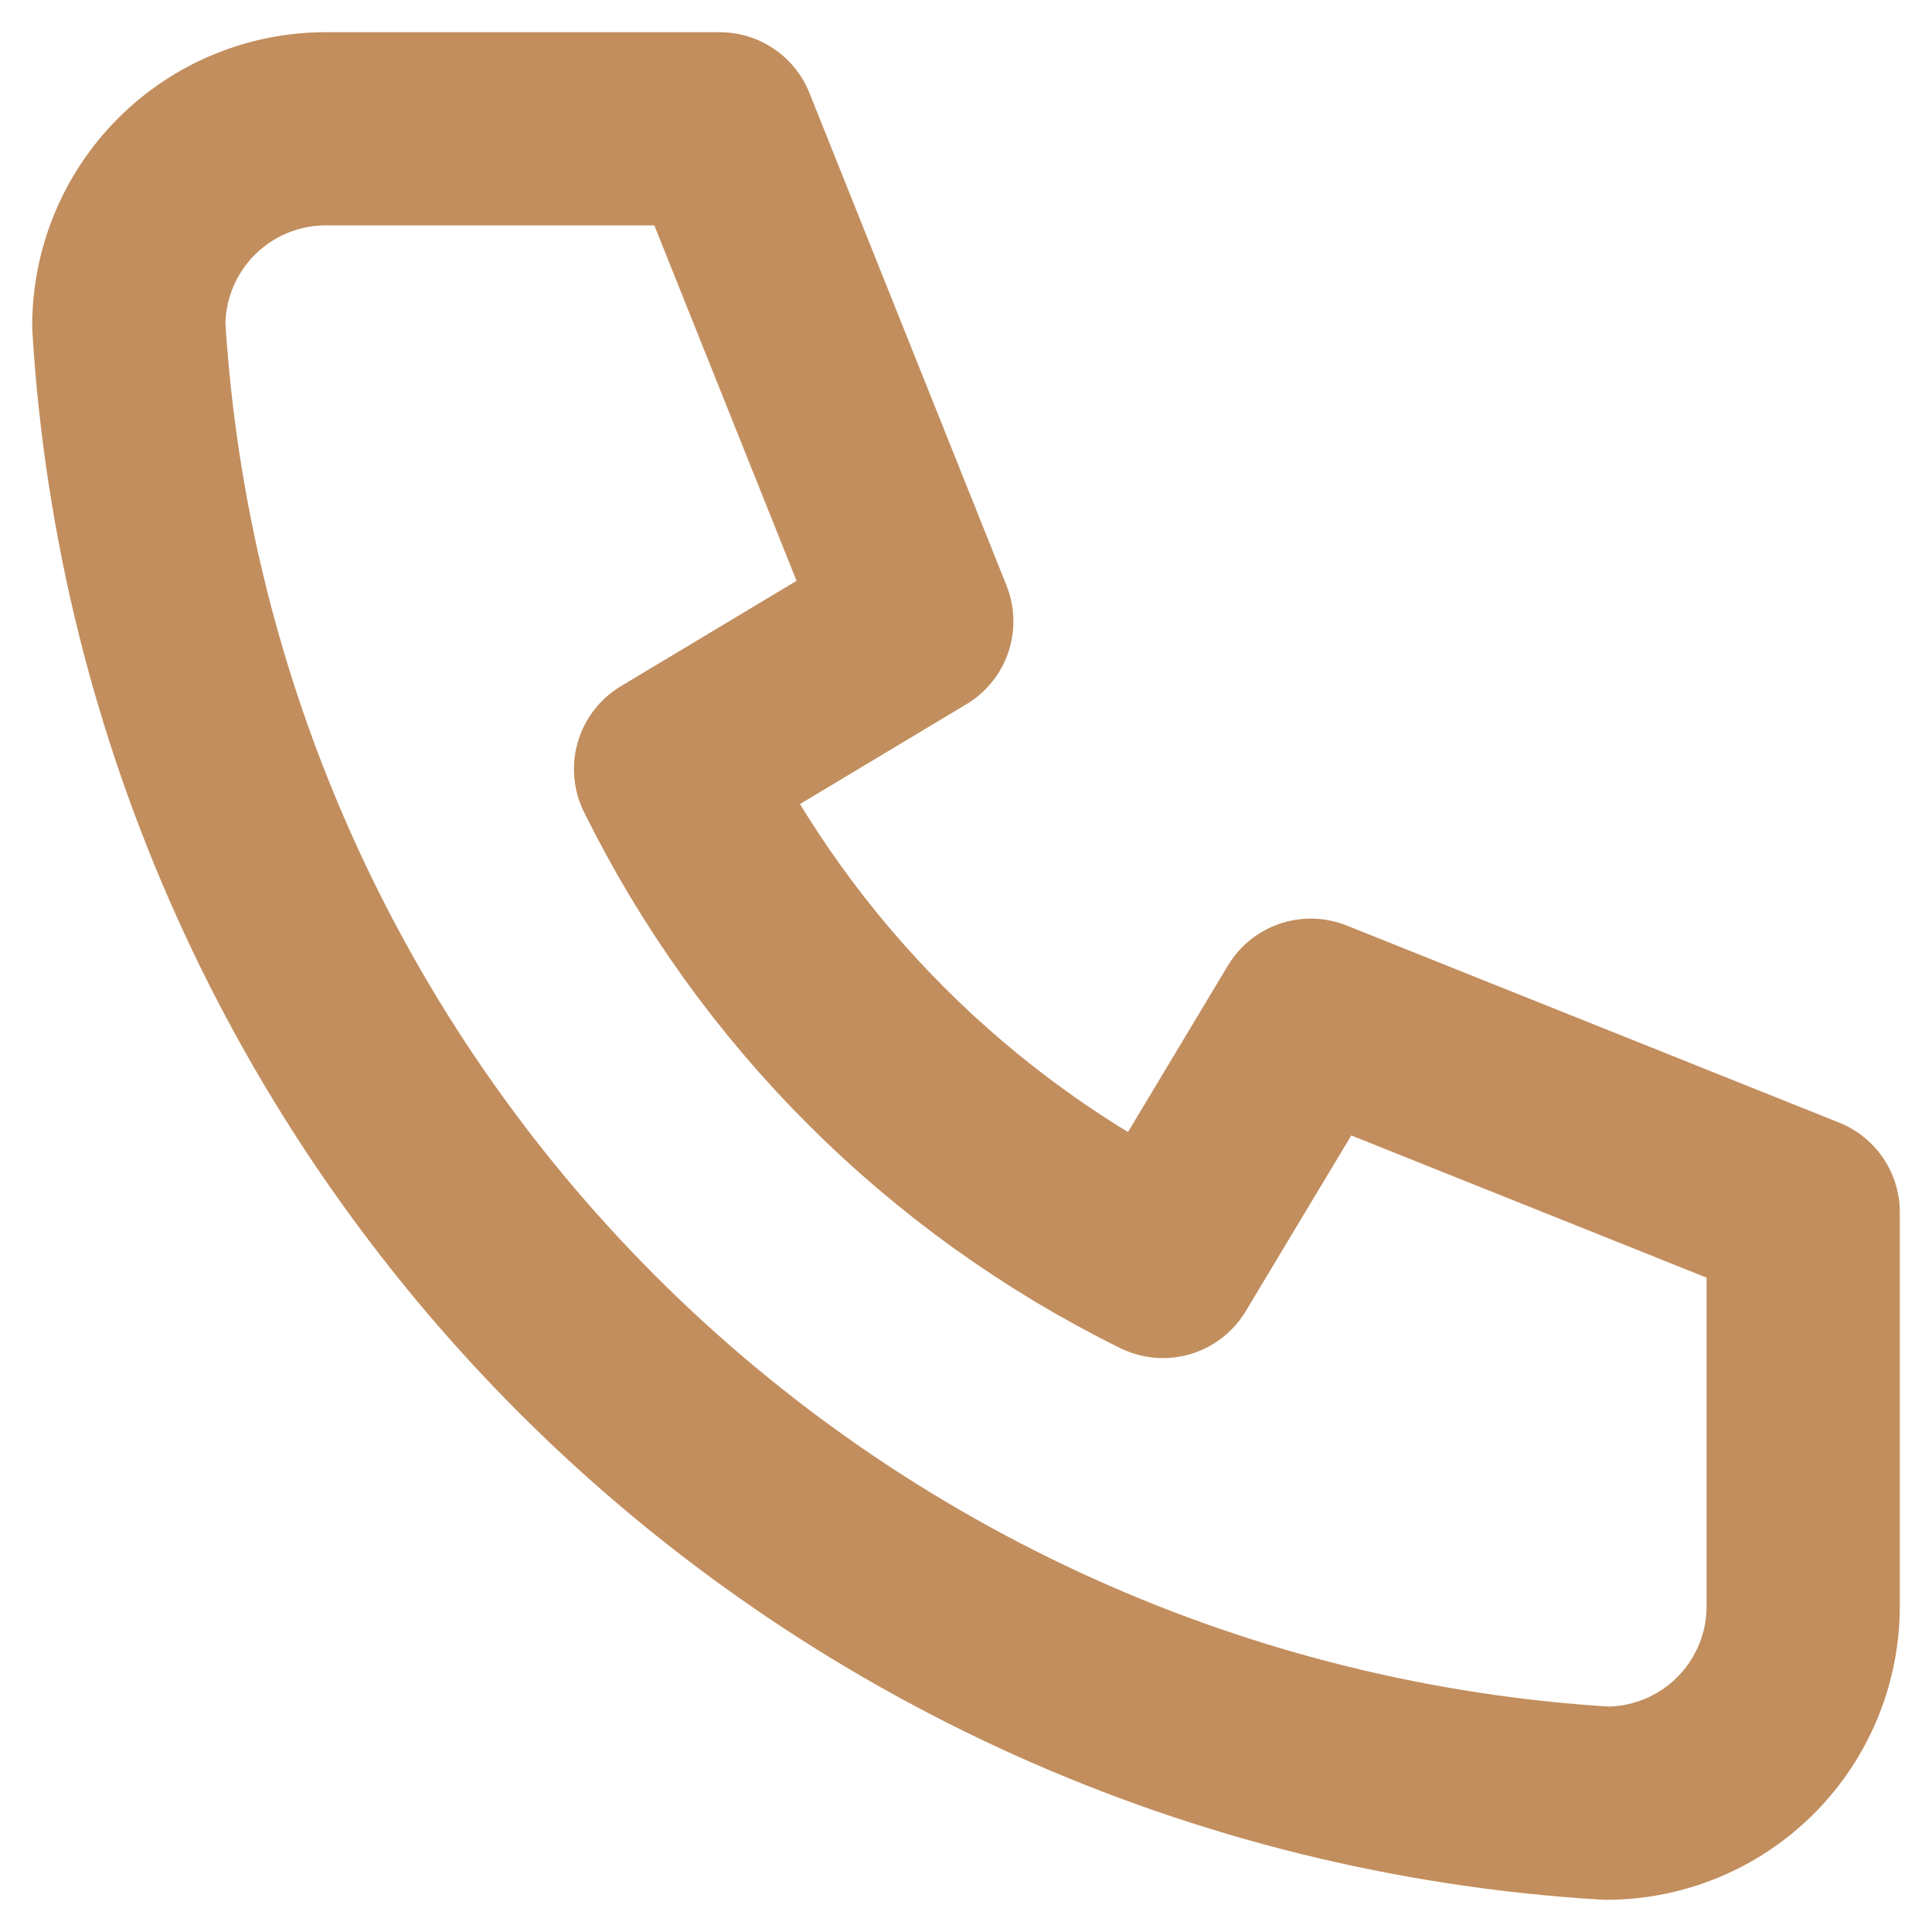
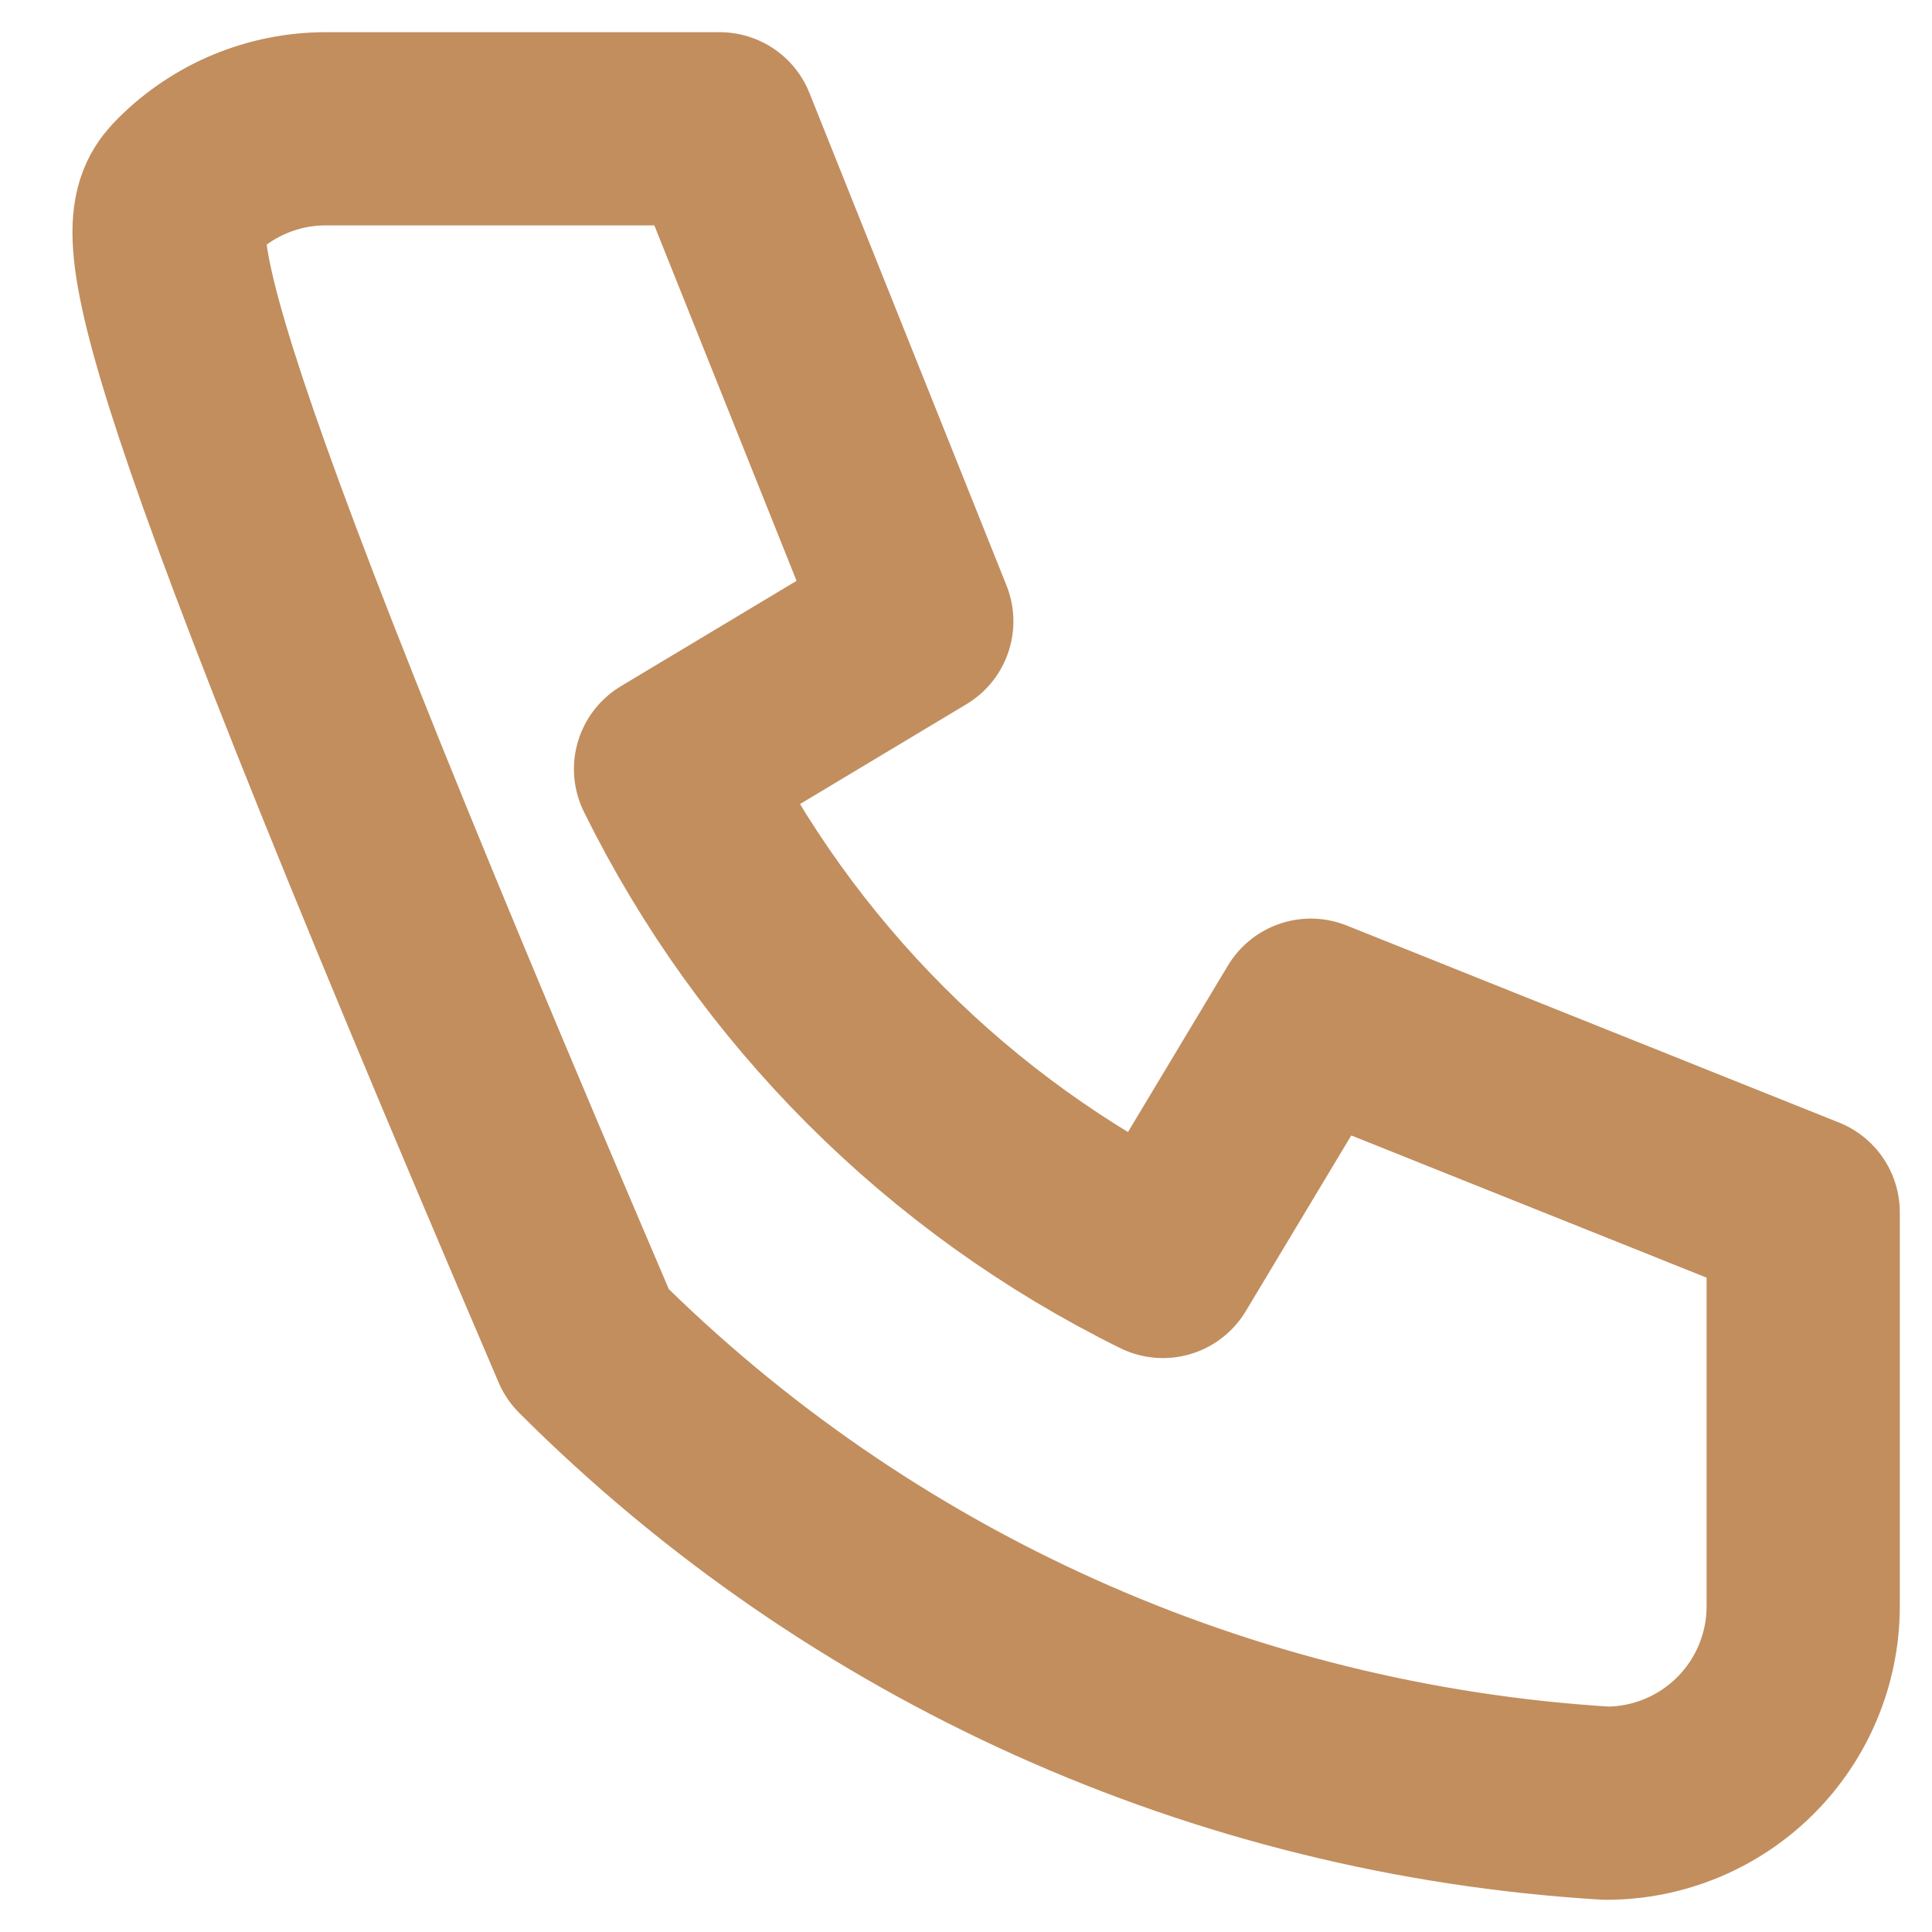
<svg xmlns="http://www.w3.org/2000/svg" width="15" height="15" viewBox="0 0 15 15" fill="none">
-   <path d="M2.529 1H5.588L7.118 4.824L5.206 5.971C6.025 7.631 7.369 8.975 9.029 9.794L10.177 7.882L14 9.412V12.471C14 12.876 13.839 13.265 13.552 13.552C13.265 13.839 12.876 14 12.471 14C9.488 13.819 6.674 12.552 4.561 10.439C2.448 8.326 1.181 5.512 1 2.529C1 2.124 1.161 1.735 1.448 1.448C1.735 1.161 2.124 1 2.529 1Z" stroke="#C28E5E" stroke-width="1.5" stroke-linecap="round" stroke-linejoin="round" />
+   <path d="M2.529 1H5.588L7.118 4.824L5.206 5.971C6.025 7.631 7.369 8.975 9.029 9.794L10.177 7.882L14 9.412V12.471C14 12.876 13.839 13.265 13.552 13.552C13.265 13.839 12.876 14 12.471 14C9.488 13.819 6.674 12.552 4.561 10.439C1 2.124 1.161 1.735 1.448 1.448C1.735 1.161 2.124 1 2.529 1Z" stroke="#C28E5E" stroke-width="1.5" stroke-linecap="round" stroke-linejoin="round" />
</svg>